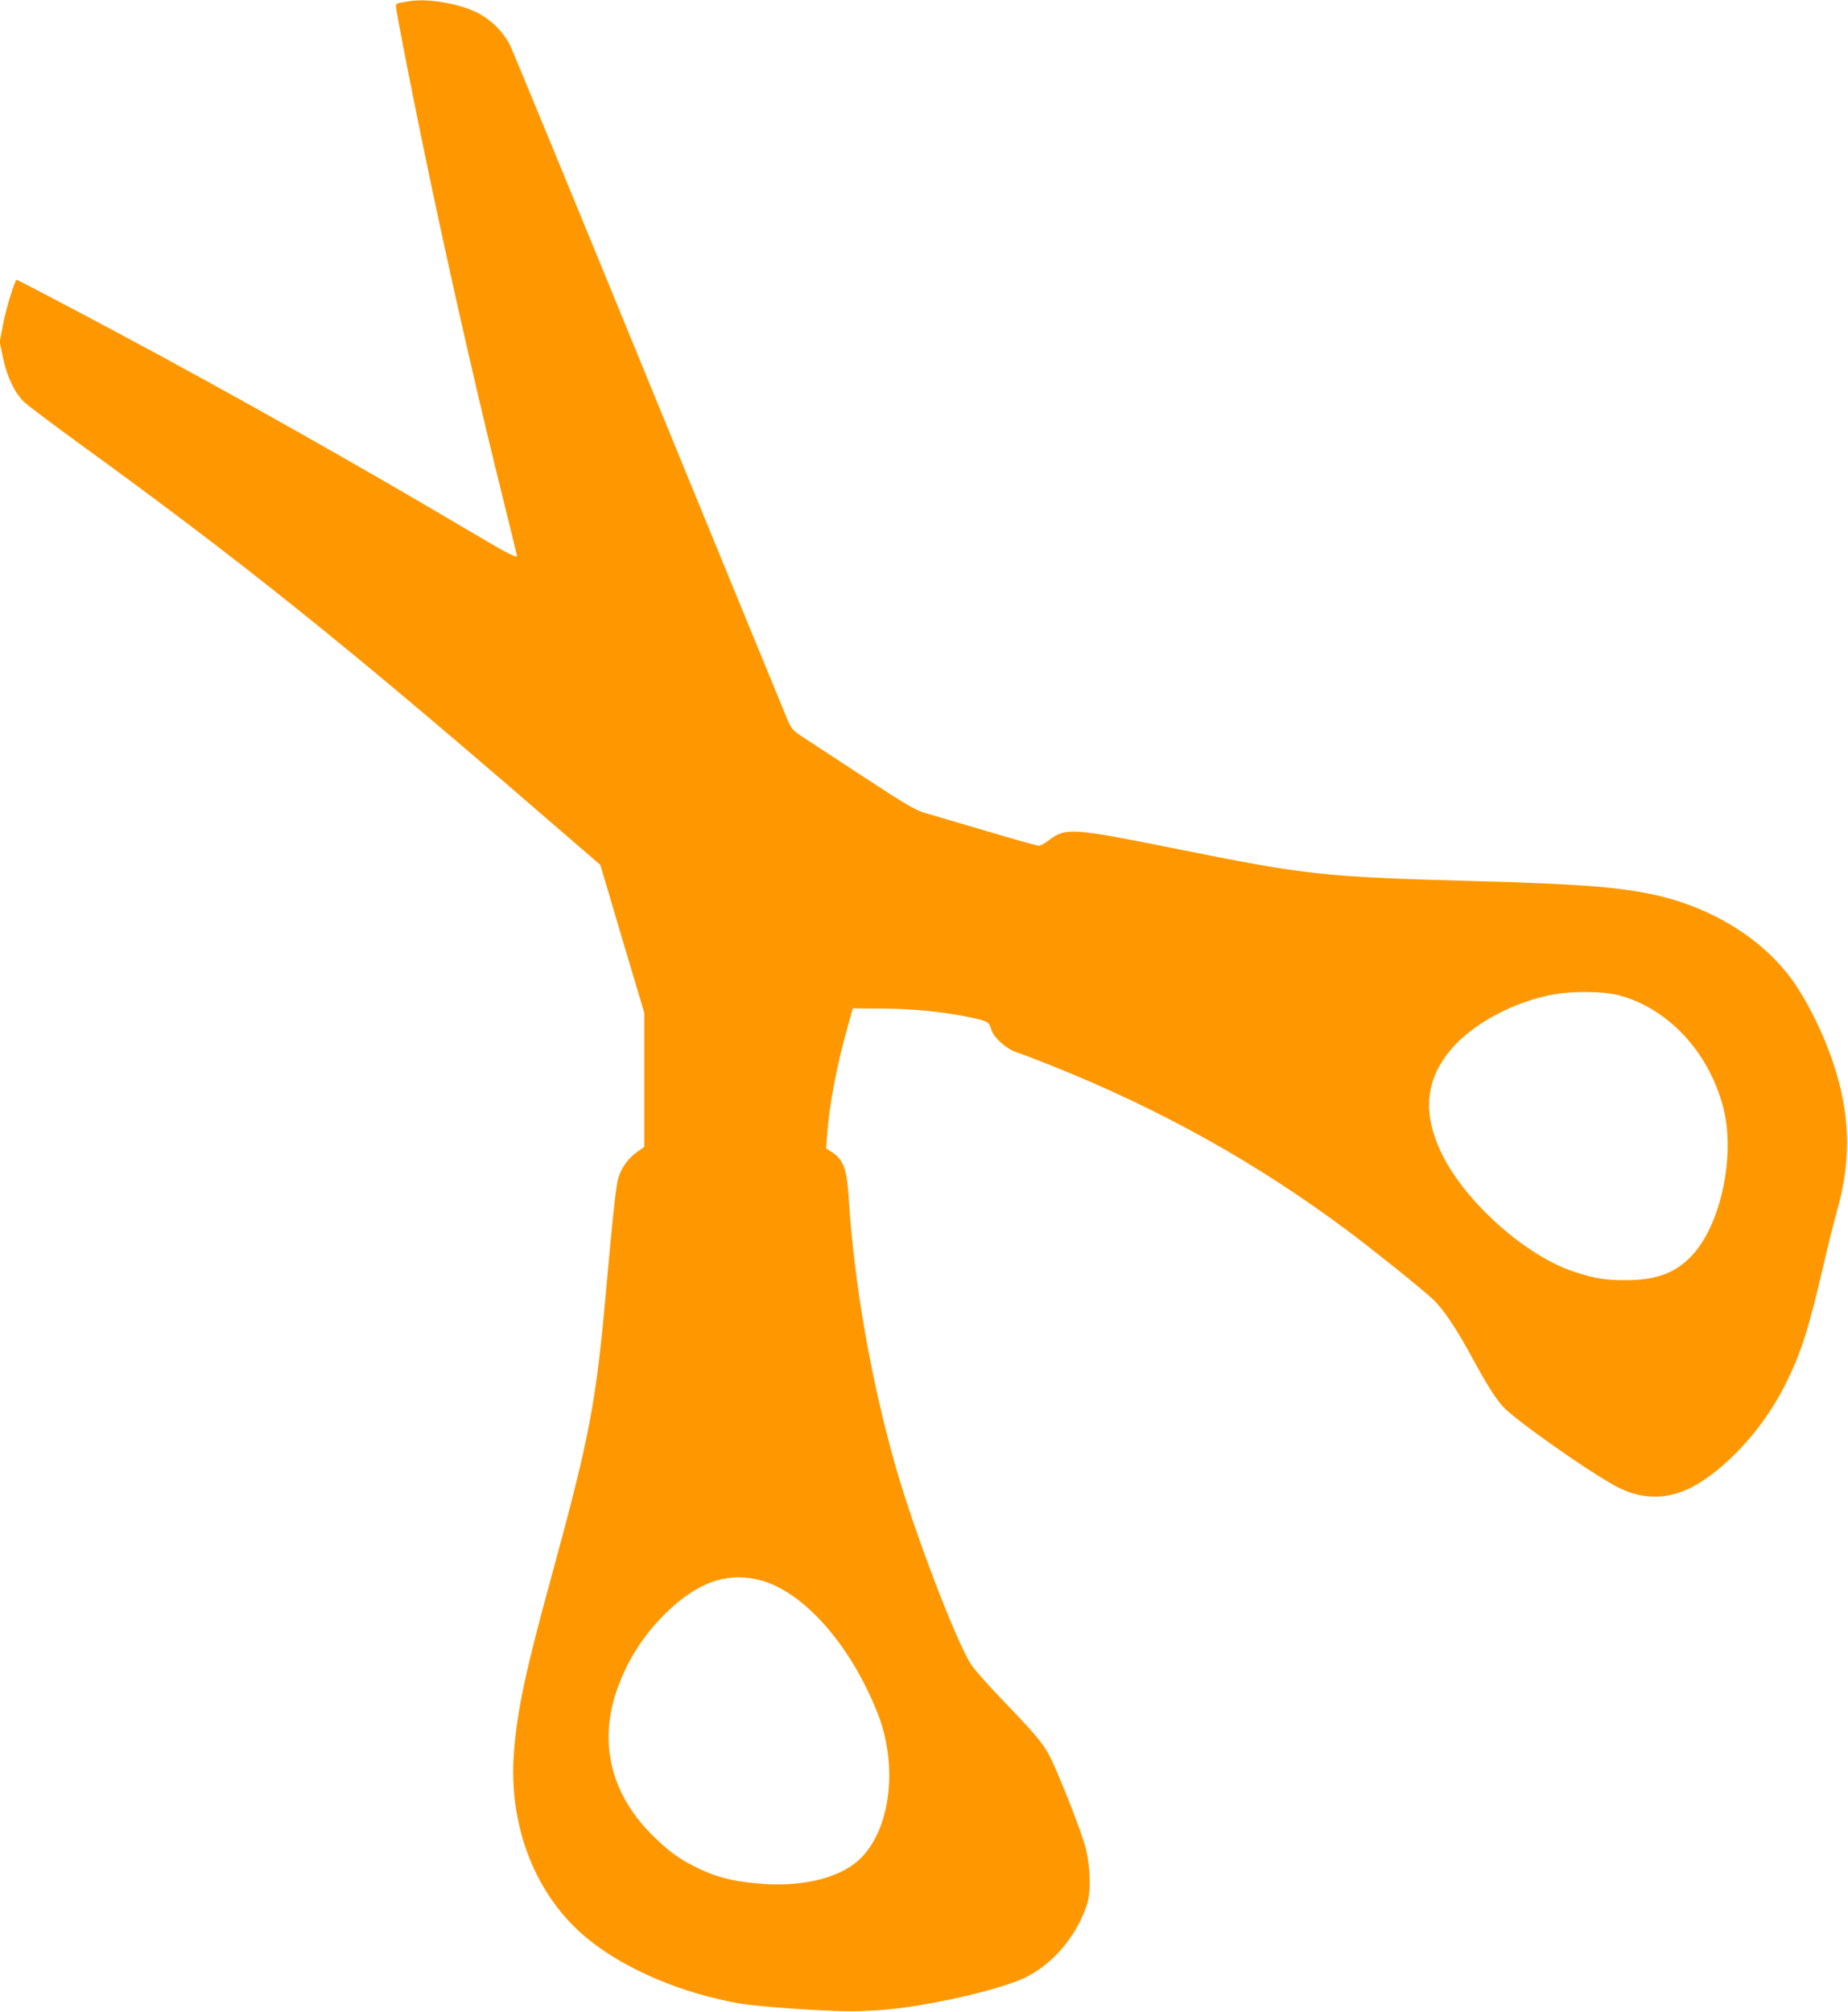
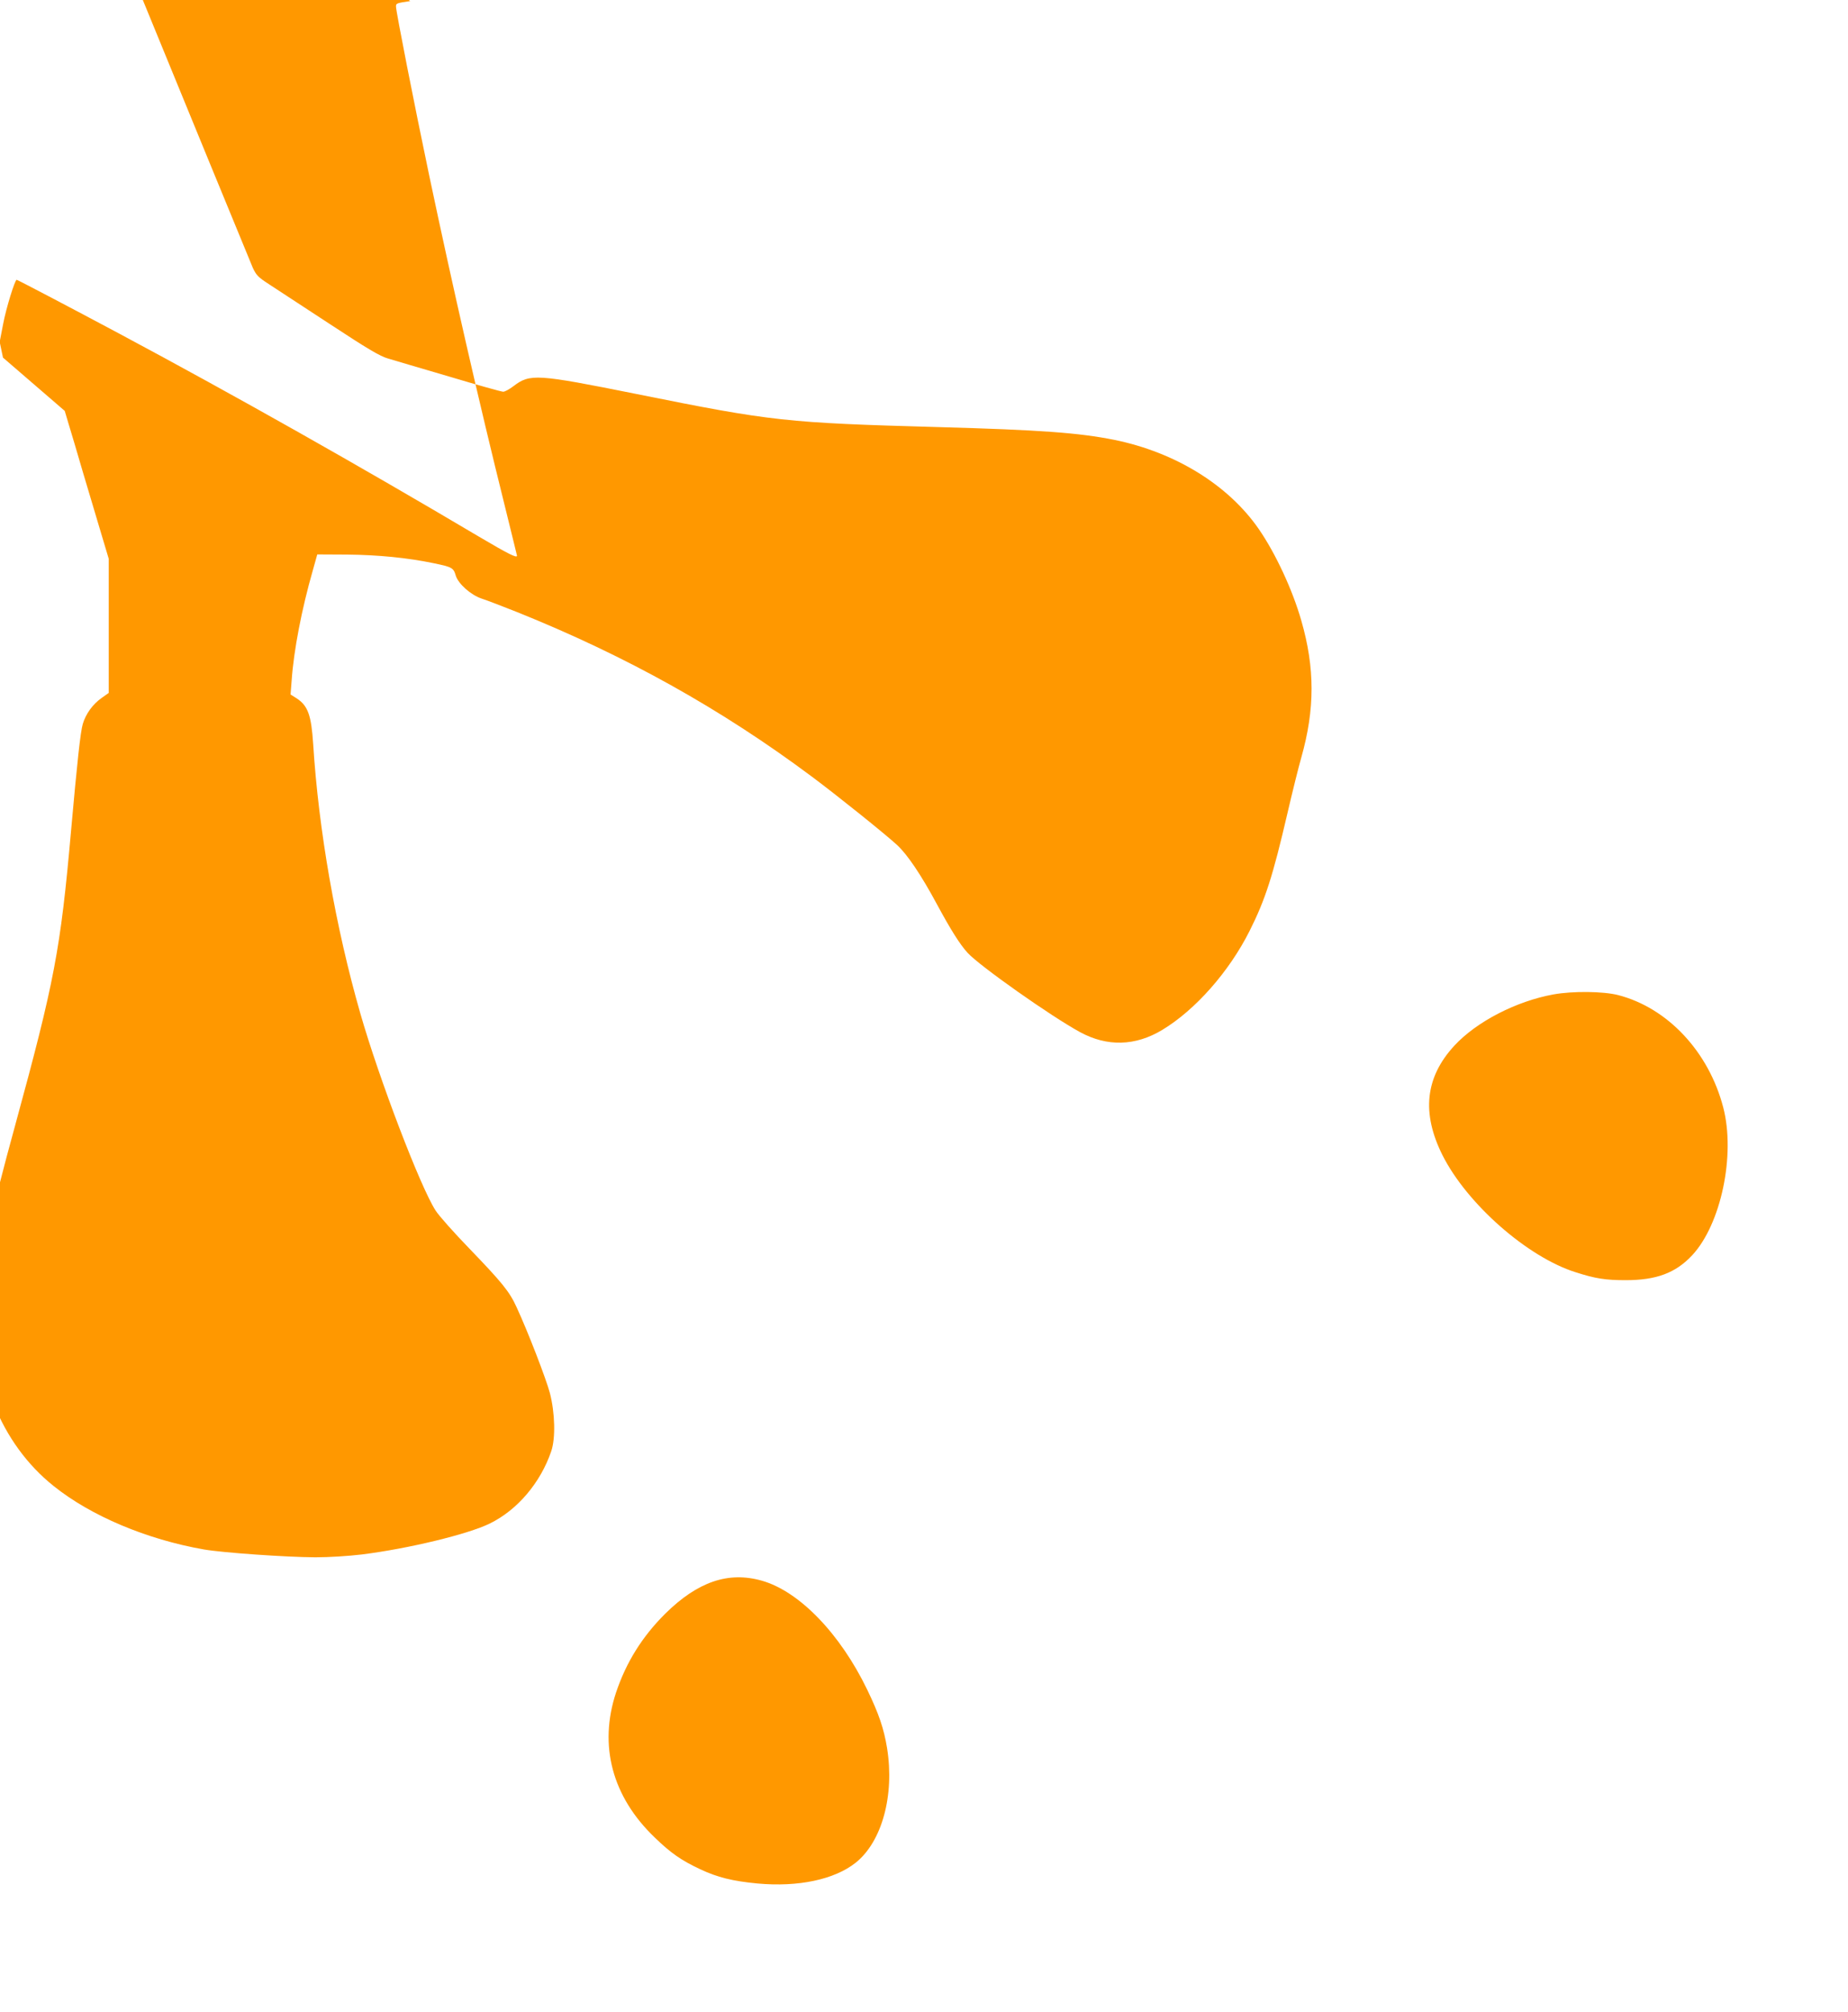
<svg xmlns="http://www.w3.org/2000/svg" version="1.0" width="1176pt" height="1280pt" viewBox="0 0 1176 1280" preserveAspectRatio="xMidYMid meet">
  <g transform="translate(0,1280) scale(0.1,-0.1)" fill="#ff9800" stroke="none">
-     <path d="M2610 12793 c-88 -13 -90 -14 -90 -35 0 -31 118 -630 211 -1073 153 -725 317 -1443 480 -2098 43 -175 79 -320 79 -322 0 -17 -54 10 -242 121 -761 451 -1551 897 -2288 1291 -292 156 -648 343 -654 343 -11 0 -67 -180 -86 -281 l-22 -114 21 -100 c25 -122 75 -225 133 -281 24 -23 185 -144 358 -270 1018 -738 1679 -1267 2917 -2337 l393 -339 24 -81 c14 -45 55 -183 91 -307 37 -124 89 -299 116 -389 l49 -164 0 -426 0 -427 -45 -32 c-56 -39 -101 -101 -120 -165 -15 -50 -36 -244 -75 -682 -67 -756 -105 -955 -355 -1870 -159 -579 -213 -833 -234 -1096 -39 -480 140 -931 479 -1201 237 -190 591 -339 955 -403 121 -21 524 -49 710 -50 87 0 211 8 295 18 297 37 677 129 815 197 176 86 323 260 391 460 28 82 24 245 -9 371 -24 90 -140 391 -212 546 -45 99 -93 157 -299 371 -98 101 -195 210 -216 243 -97 150 -359 836 -479 1254 -157 547 -266 1169 -300 1714 -12 182 -33 242 -103 289 l-41 26 7 89 c13 190 64 455 135 702 l28 100 191 -1 c196 -2 382 -20 550 -55 116 -24 126 -29 140 -78 16 -53 96 -124 165 -147 29 -9 130 -48 226 -86 694 -279 1298 -616 1876 -1047 162 -121 460 -360 540 -433 66 -60 155 -192 255 -378 87 -161 145 -254 195 -309 74 -82 532 -405 716 -505 173 -94 352 -89 523 14 211 127 426 371 556 630 100 199 148 349 240 745 32 138 72 299 89 358 87 308 87 569 0 871 -56 196 -164 428 -271 583 -194 280 -531 488 -920 567 -225 45 -471 63 -1117 81 -972 27 -1056 36 -1925 211 -634 127 -675 130 -781 49 -25 -19 -54 -35 -65 -35 -11 0 -165 43 -342 96 -178 52 -353 104 -390 115 -53 15 -128 60 -375 222 -169 111 -343 225 -385 252 -68 44 -80 57 -102 105 -13 30 -410 996 -881 2145 -471 1150 -871 2119 -888 2155 -44 89 -126 169 -219 214 -114 54 -306 87 -418 69z m7686 -6323 c316 -81 578 -361 670 -715 79 -302 -14 -744 -198 -941 -105 -112 -227 -158 -423 -158 -128 0 -193 10 -320 51 -306 97 -689 434 -845 743 -135 269 -111 497 76 699 141 152 393 282 630 325 123 22 314 20 410 -4z m-5447 -3726 c238 -68 498 -337 670 -694 74 -153 106 -248 126 -371 48 -300 -32 -595 -200 -729 -135 -107 -365 -156 -625 -132 -158 15 -255 39 -365 91 -118 55 -187 103 -288 201 -272 260 -358 586 -247 922 65 194 167 357 314 503 206 203 401 270 615 209z" />
+     <path d="M2610 12793 c-88 -13 -90 -14 -90 -35 0 -31 118 -630 211 -1073 153 -725 317 -1443 480 -2098 43 -175 79 -320 79 -322 0 -17 -54 10 -242 121 -761 451 -1551 897 -2288 1291 -292 156 -648 343 -654 343 -11 0 -67 -180 -86 -281 l-22 -114 21 -100 l393 -339 24 -81 c14 -45 55 -183 91 -307 37 -124 89 -299 116 -389 l49 -164 0 -426 0 -427 -45 -32 c-56 -39 -101 -101 -120 -165 -15 -50 -36 -244 -75 -682 -67 -756 -105 -955 -355 -1870 -159 -579 -213 -833 -234 -1096 -39 -480 140 -931 479 -1201 237 -190 591 -339 955 -403 121 -21 524 -49 710 -50 87 0 211 8 295 18 297 37 677 129 815 197 176 86 323 260 391 460 28 82 24 245 -9 371 -24 90 -140 391 -212 546 -45 99 -93 157 -299 371 -98 101 -195 210 -216 243 -97 150 -359 836 -479 1254 -157 547 -266 1169 -300 1714 -12 182 -33 242 -103 289 l-41 26 7 89 c13 190 64 455 135 702 l28 100 191 -1 c196 -2 382 -20 550 -55 116 -24 126 -29 140 -78 16 -53 96 -124 165 -147 29 -9 130 -48 226 -86 694 -279 1298 -616 1876 -1047 162 -121 460 -360 540 -433 66 -60 155 -192 255 -378 87 -161 145 -254 195 -309 74 -82 532 -405 716 -505 173 -94 352 -89 523 14 211 127 426 371 556 630 100 199 148 349 240 745 32 138 72 299 89 358 87 308 87 569 0 871 -56 196 -164 428 -271 583 -194 280 -531 488 -920 567 -225 45 -471 63 -1117 81 -972 27 -1056 36 -1925 211 -634 127 -675 130 -781 49 -25 -19 -54 -35 -65 -35 -11 0 -165 43 -342 96 -178 52 -353 104 -390 115 -53 15 -128 60 -375 222 -169 111 -343 225 -385 252 -68 44 -80 57 -102 105 -13 30 -410 996 -881 2145 -471 1150 -871 2119 -888 2155 -44 89 -126 169 -219 214 -114 54 -306 87 -418 69z m7686 -6323 c316 -81 578 -361 670 -715 79 -302 -14 -744 -198 -941 -105 -112 -227 -158 -423 -158 -128 0 -193 10 -320 51 -306 97 -689 434 -845 743 -135 269 -111 497 76 699 141 152 393 282 630 325 123 22 314 20 410 -4z m-5447 -3726 c238 -68 498 -337 670 -694 74 -153 106 -248 126 -371 48 -300 -32 -595 -200 -729 -135 -107 -365 -156 -625 -132 -158 15 -255 39 -365 91 -118 55 -187 103 -288 201 -272 260 -358 586 -247 922 65 194 167 357 314 503 206 203 401 270 615 209z" />
  </g>
</svg>